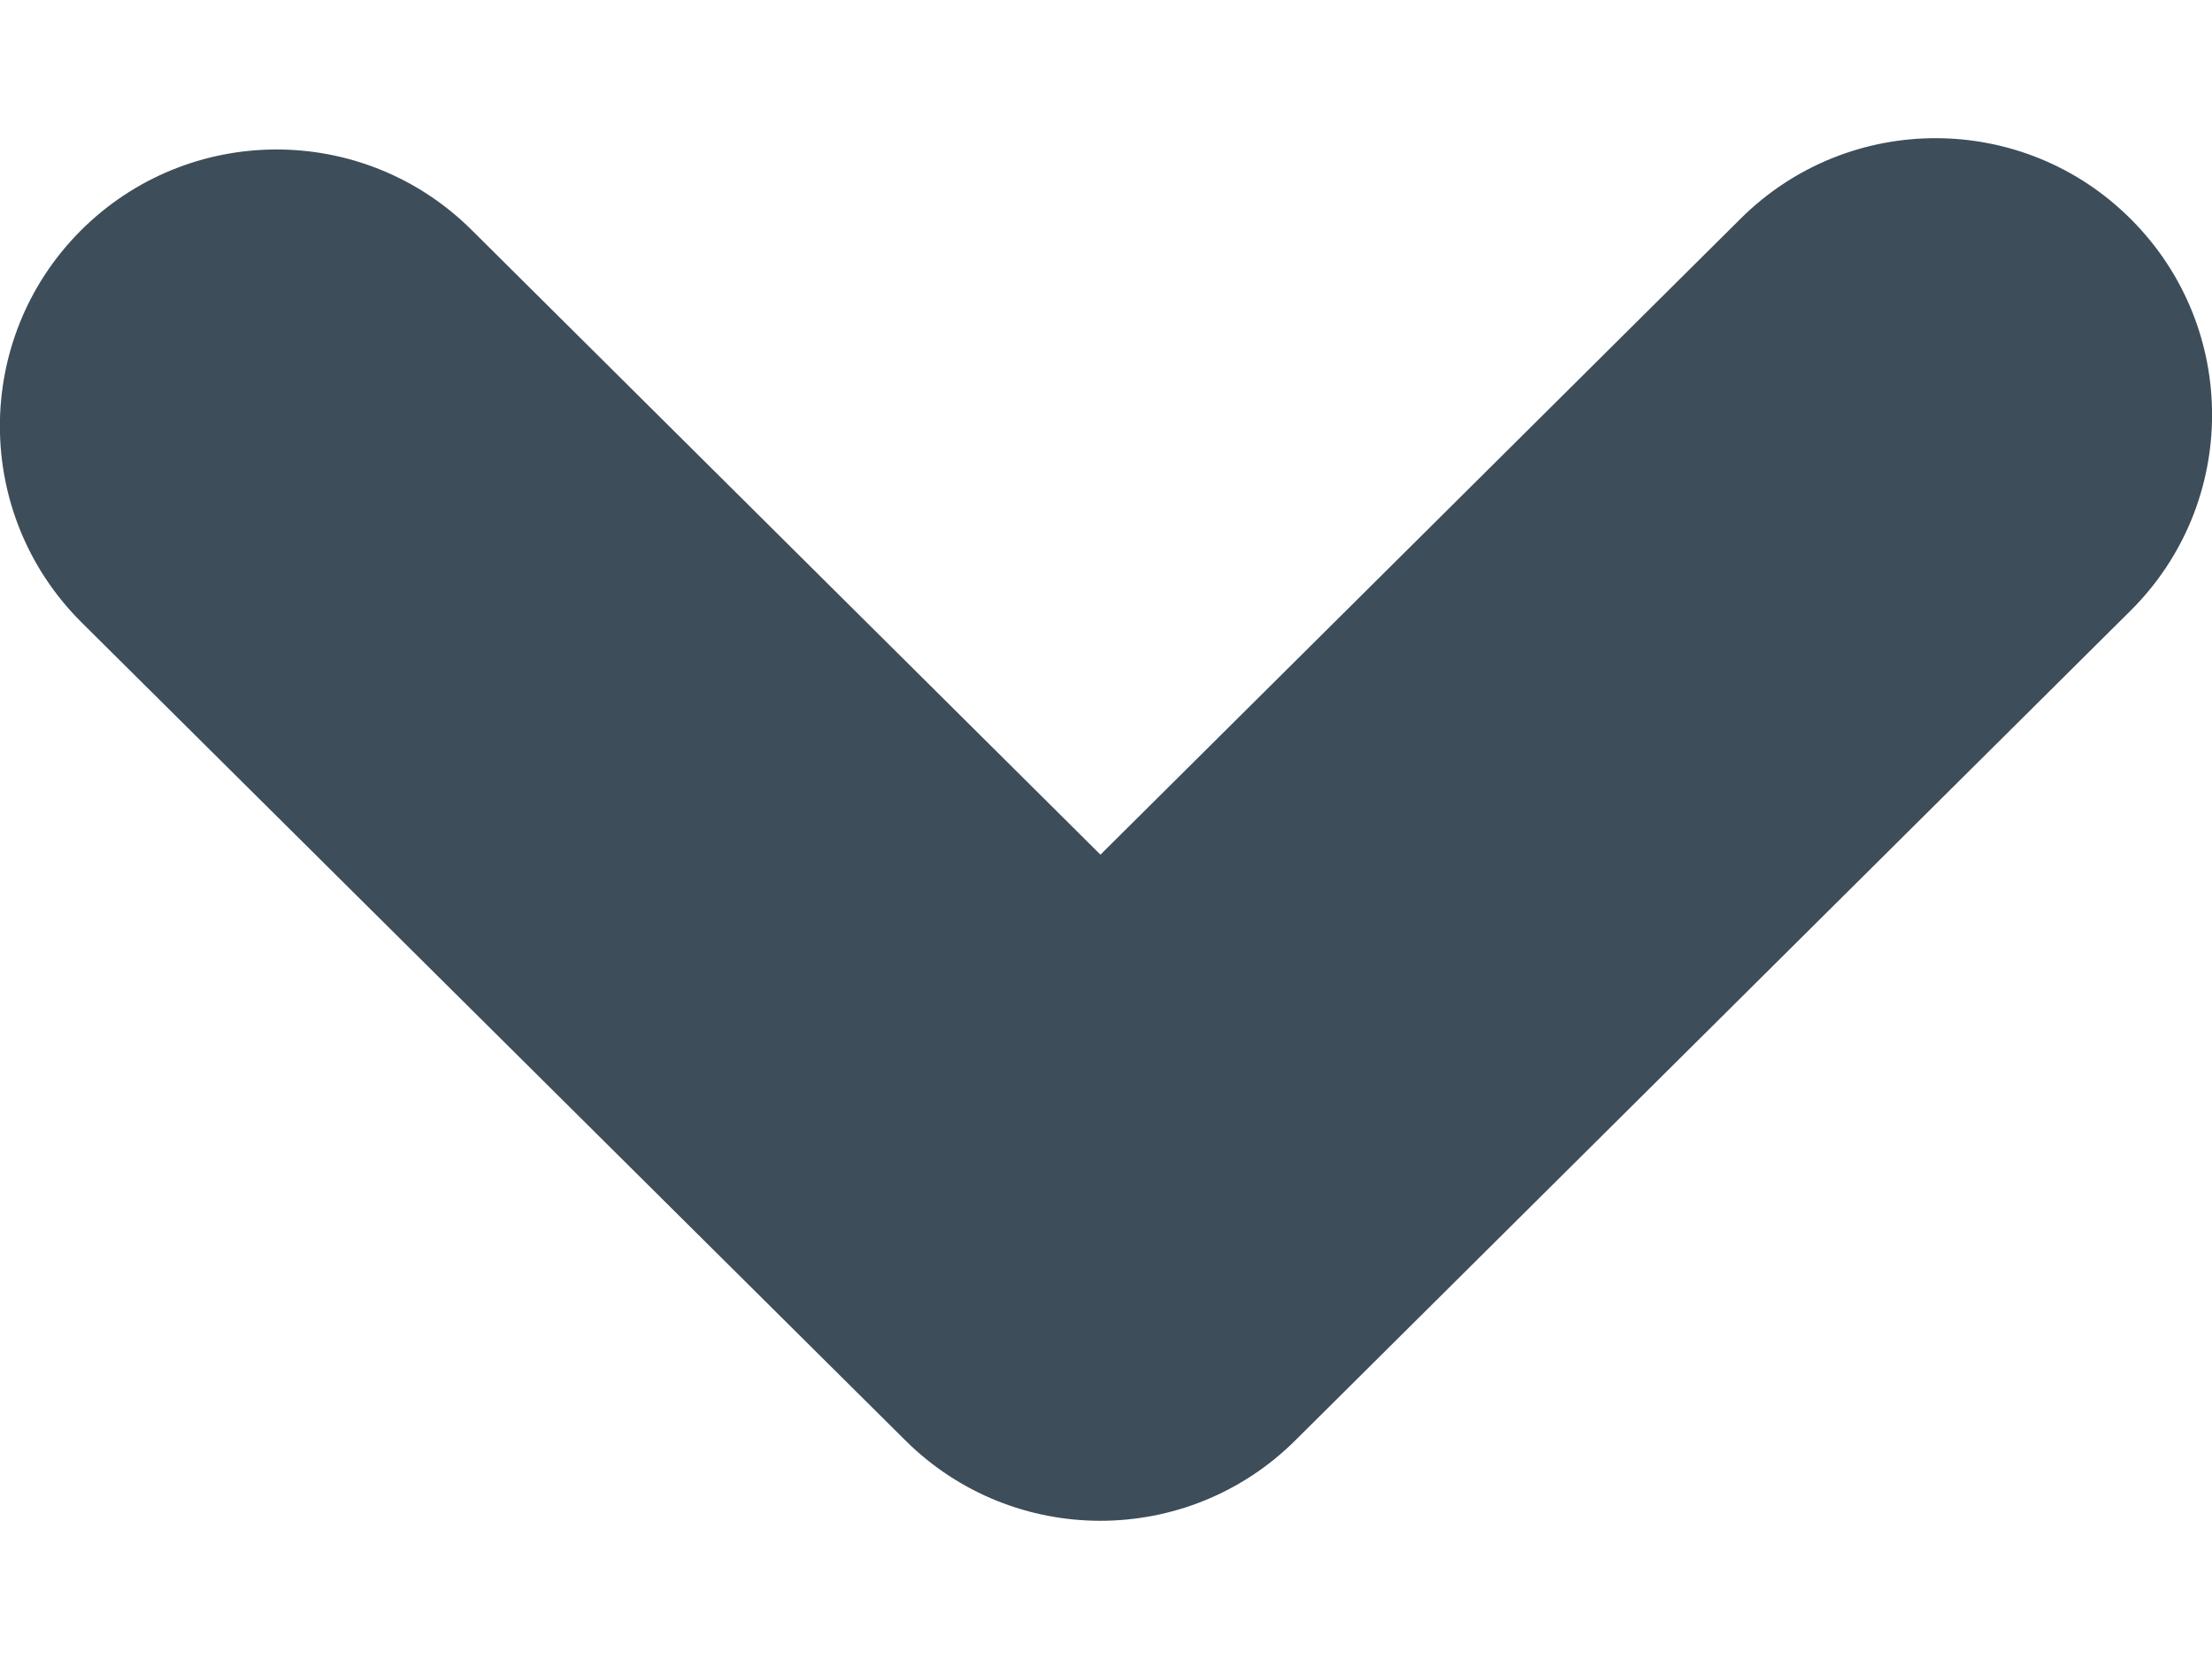
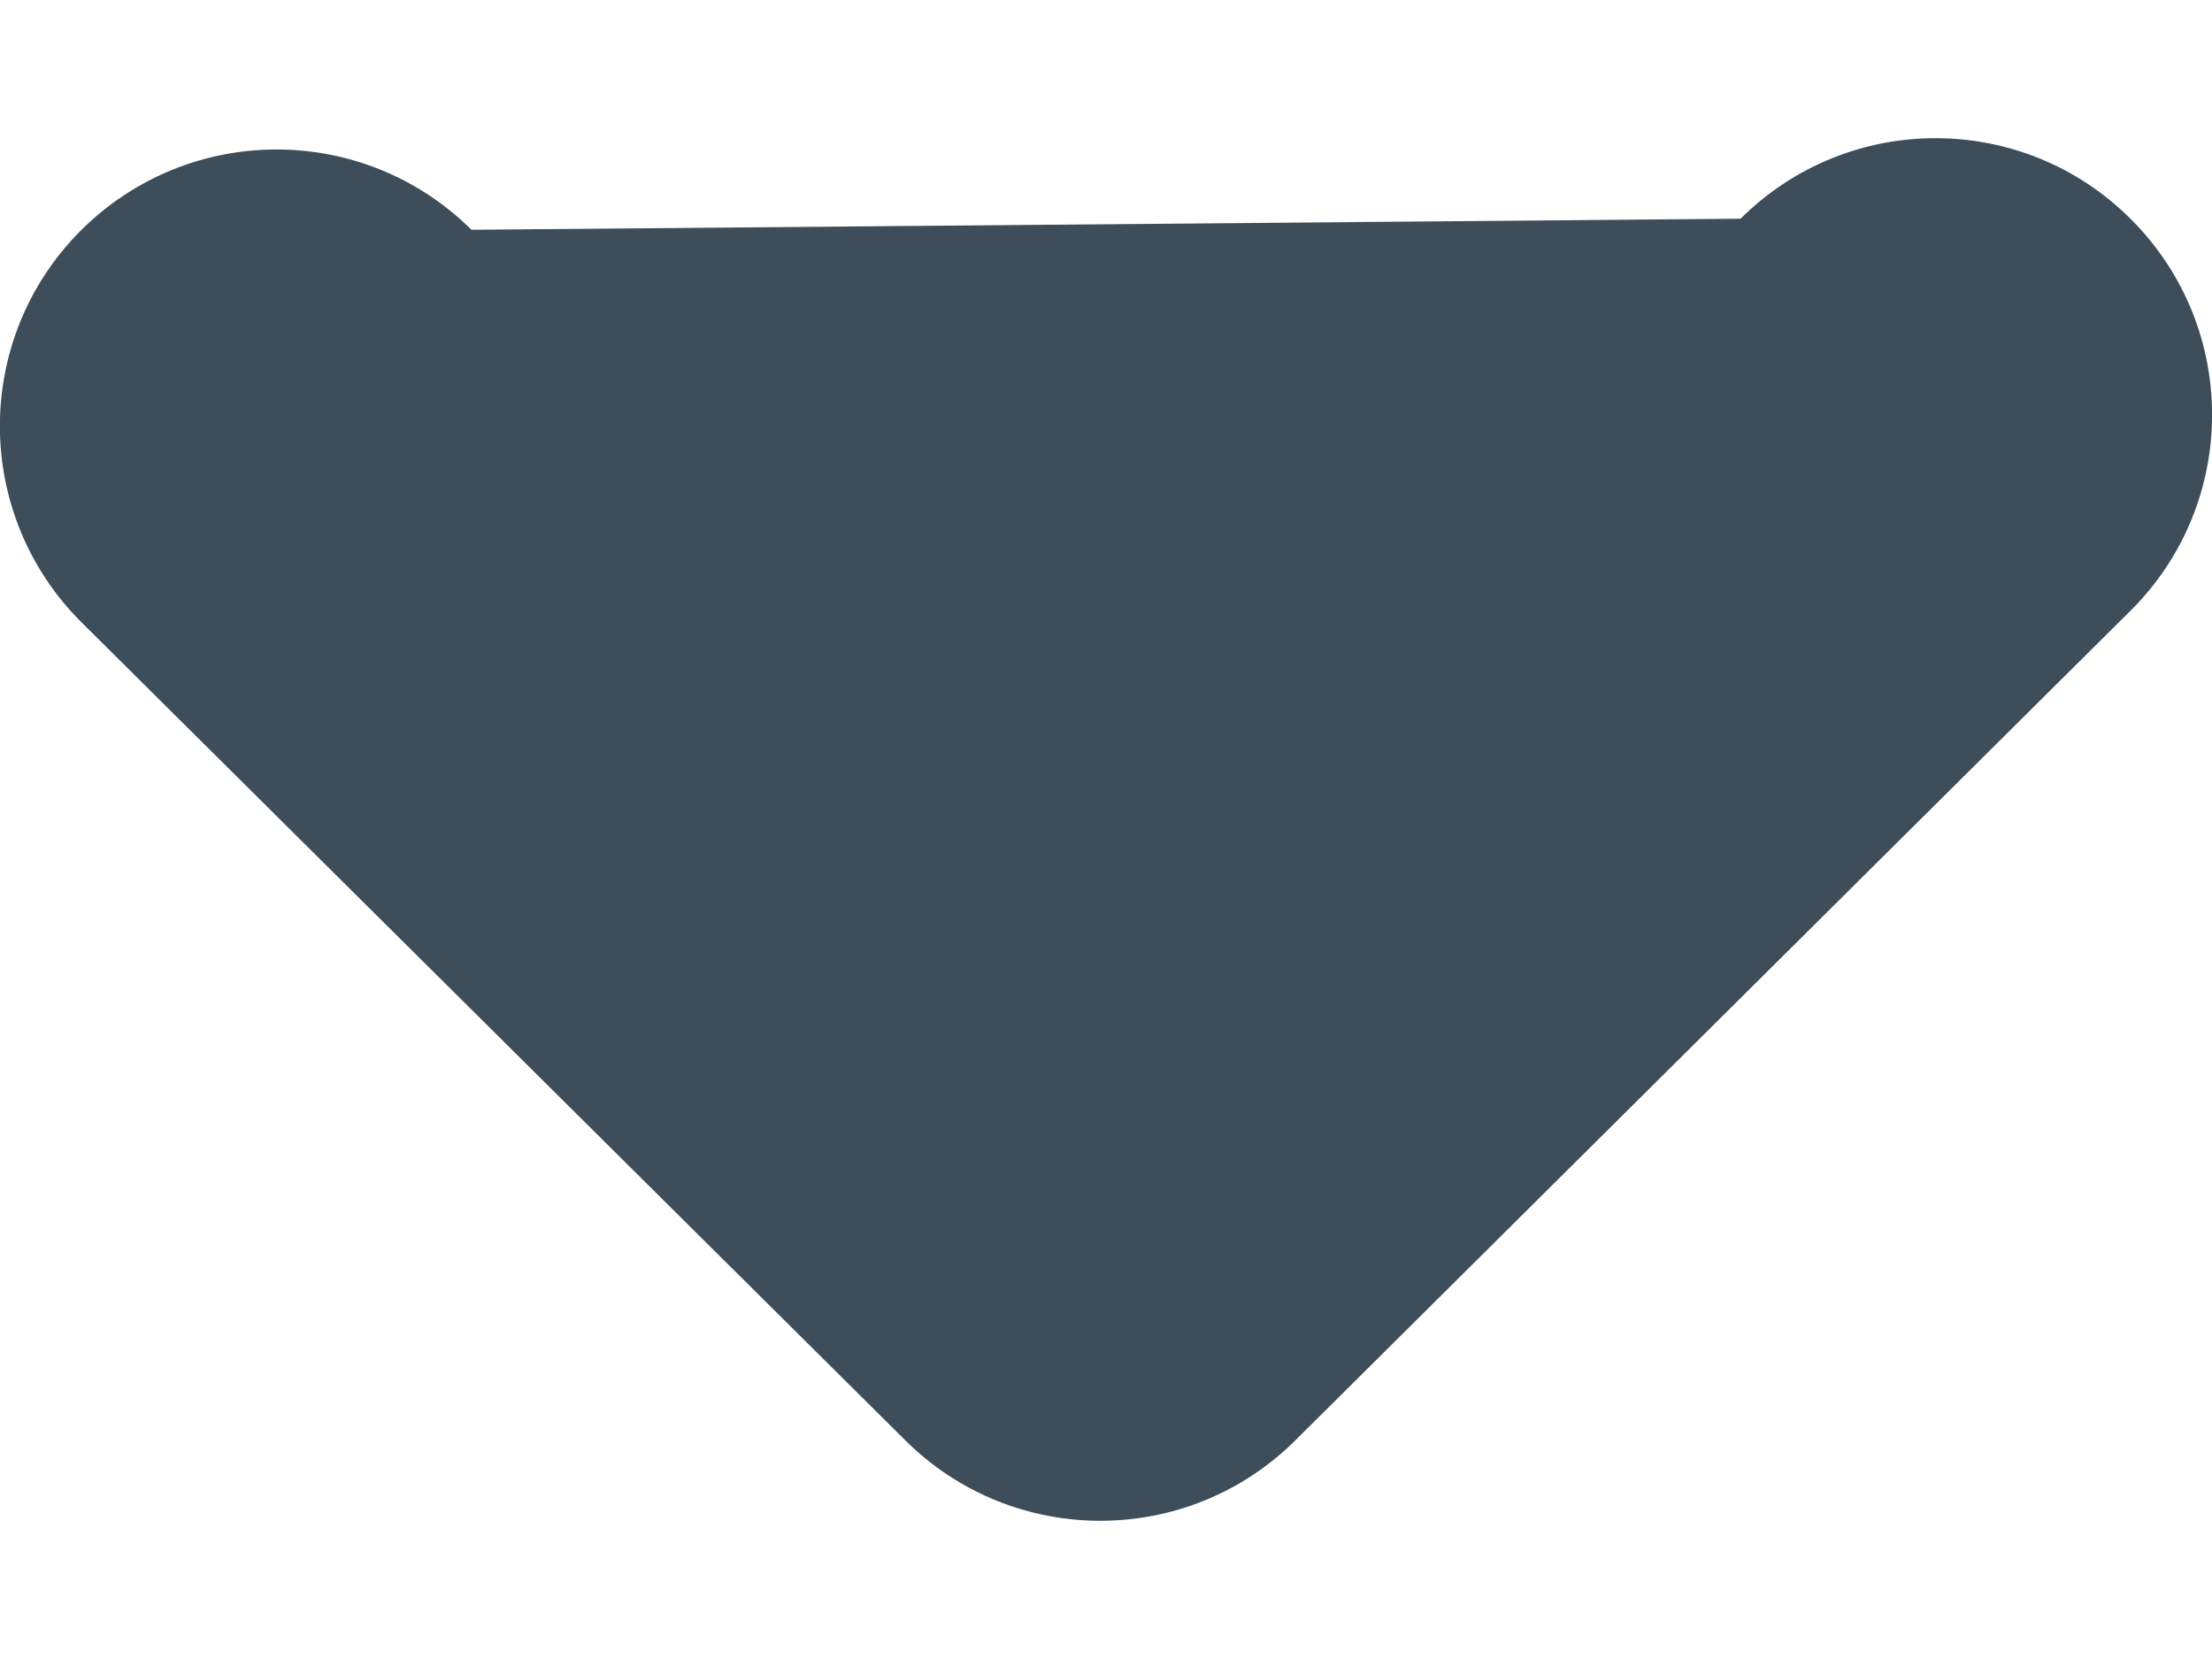
<svg xmlns="http://www.w3.org/2000/svg" width="8" height="6" viewBox="0 0 8 6" fill="none">
-   <path fill-rule="evenodd" clip-rule="evenodd" d="M7.709 0.795C8.099 1.187 8.097 1.82 7.705 2.209L4.685 5.209C4.295 5.597 3.665 5.597 3.275 5.21L0.295 2.251C-0.097 1.861 -0.099 1.228 0.29 0.836C0.68 0.444 1.313 0.442 1.705 0.831L3.98 3.091L6.295 0.791C6.687 0.401 7.32 0.403 7.709 0.795Z" fill="#3D4D59" />
+   <path fill-rule="evenodd" clip-rule="evenodd" d="M7.709 0.795C8.099 1.187 8.097 1.82 7.705 2.209L4.685 5.209C4.295 5.597 3.665 5.597 3.275 5.21L0.295 2.251C-0.097 1.861 -0.099 1.228 0.29 0.836C0.68 0.444 1.313 0.442 1.705 0.831L6.295 0.791C6.687 0.401 7.32 0.403 7.709 0.795Z" fill="#3D4D59" />
</svg>